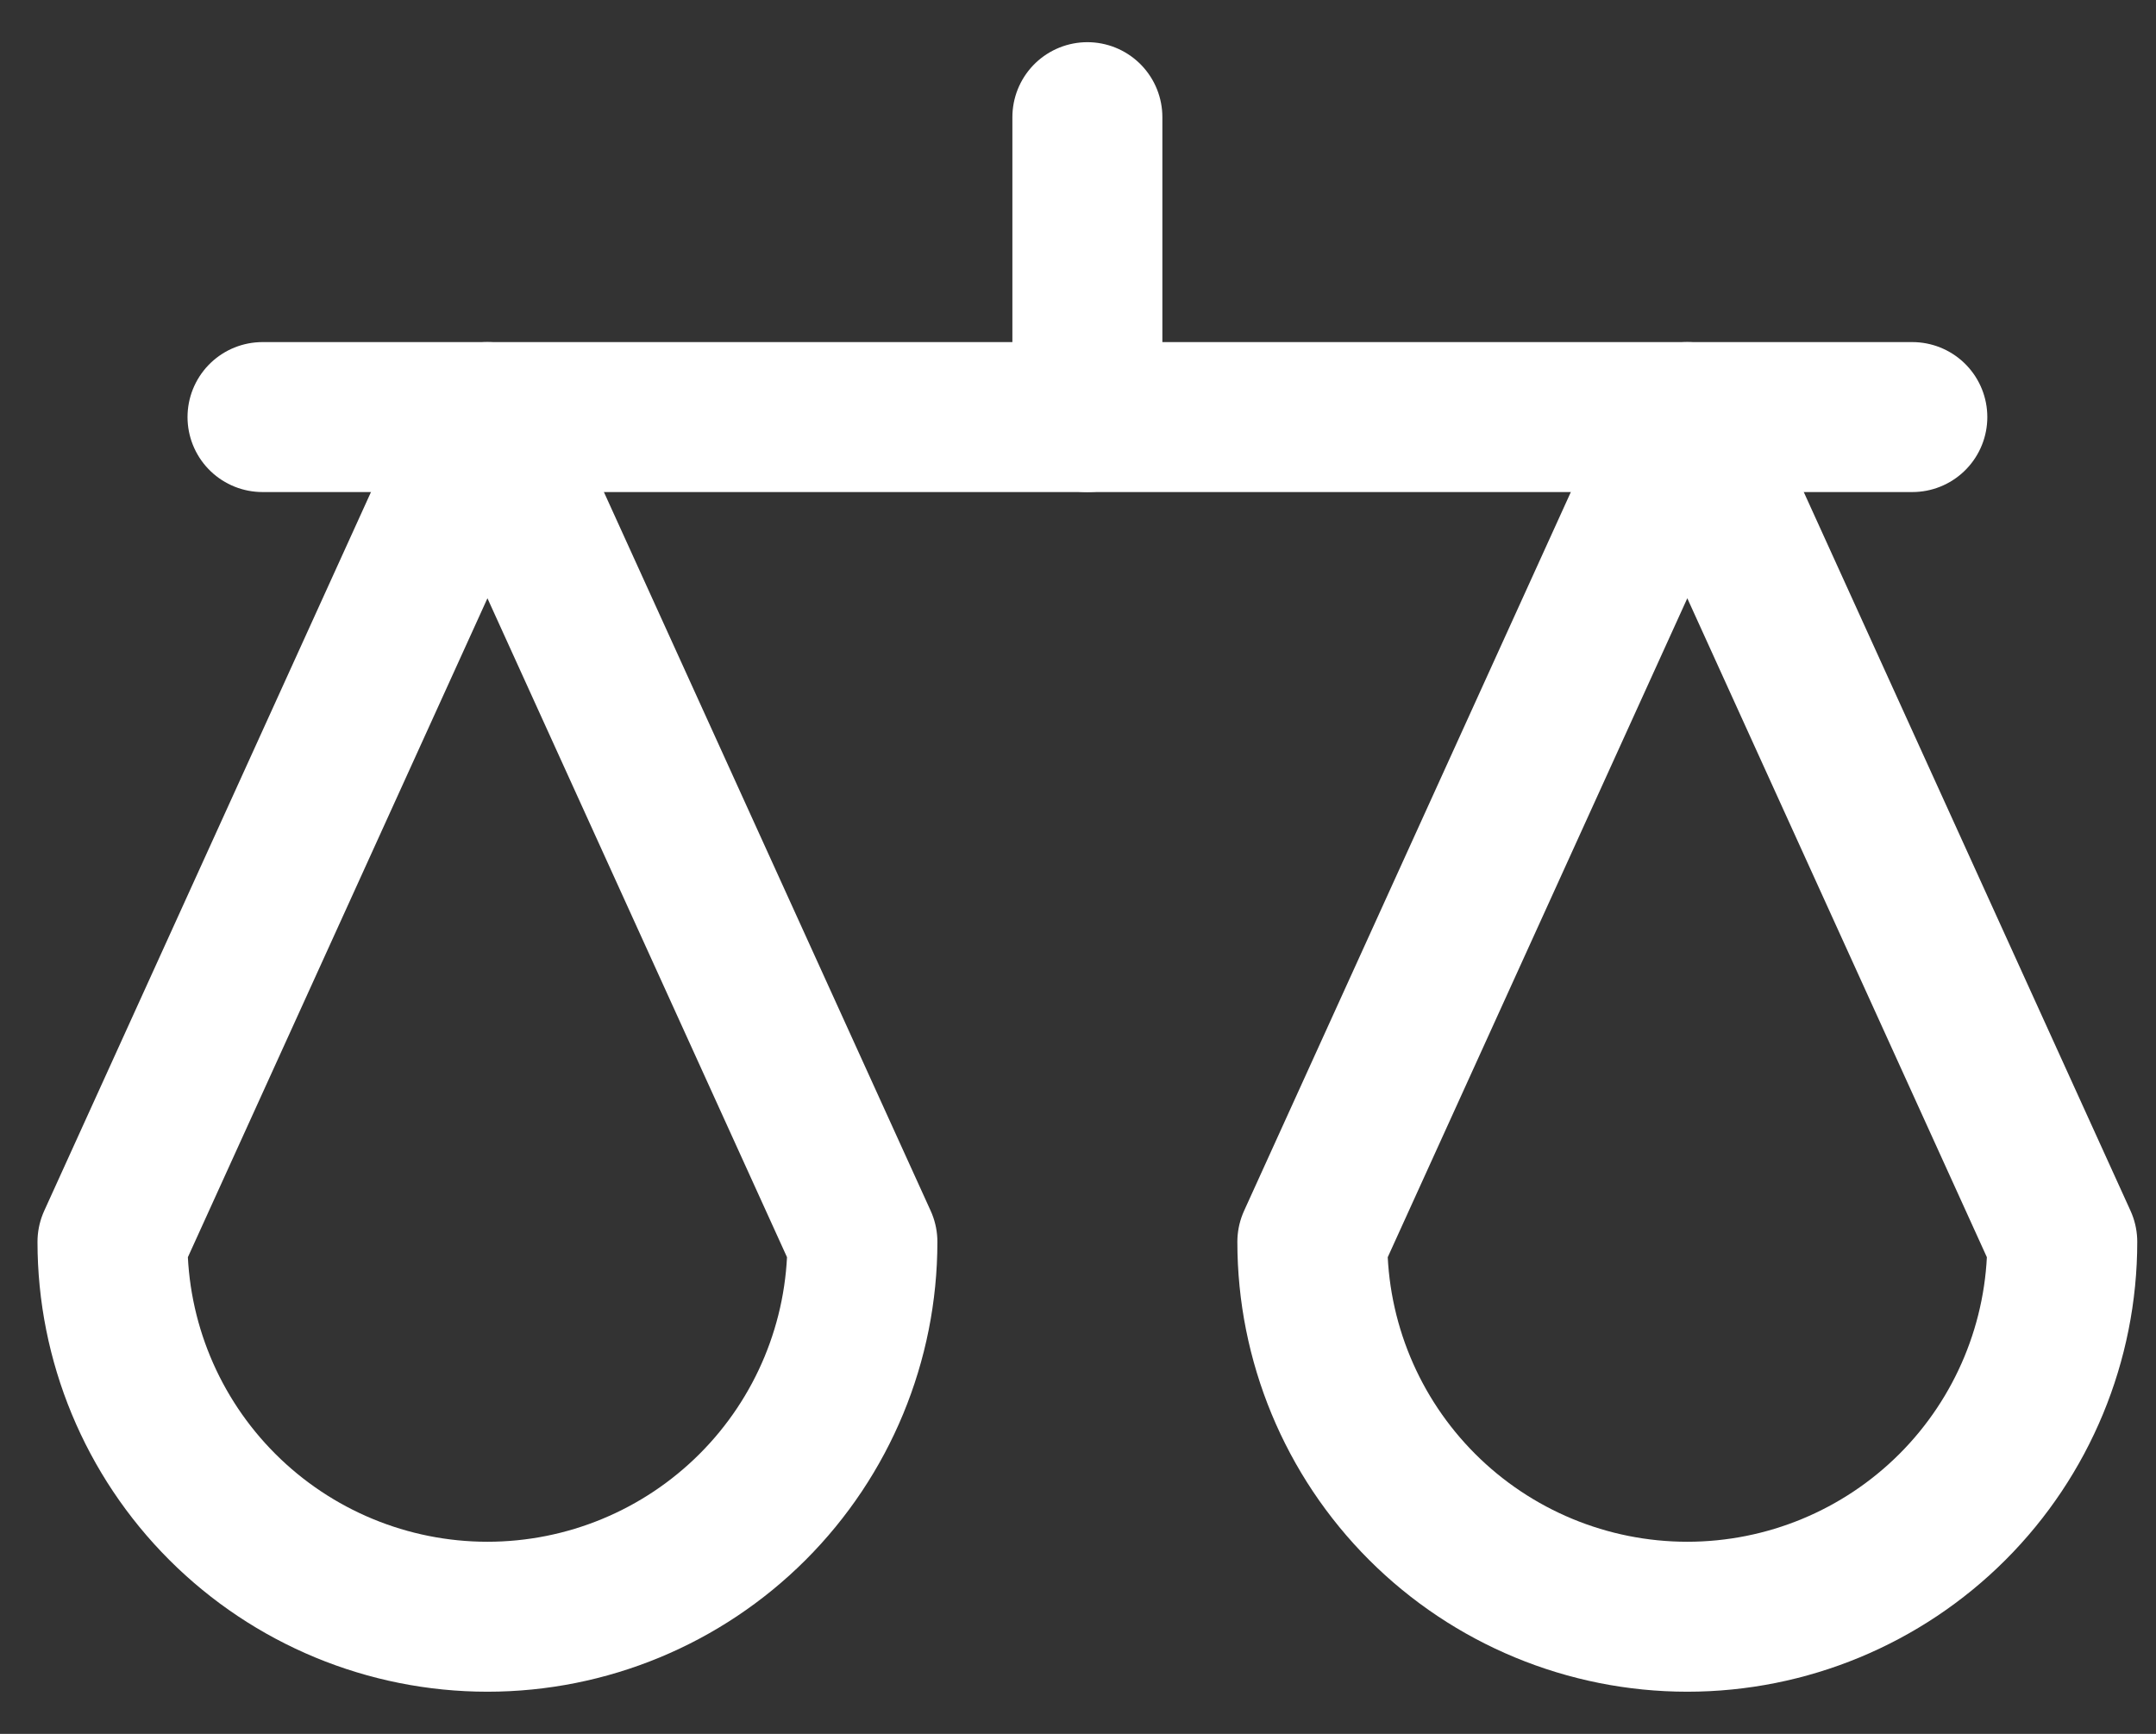
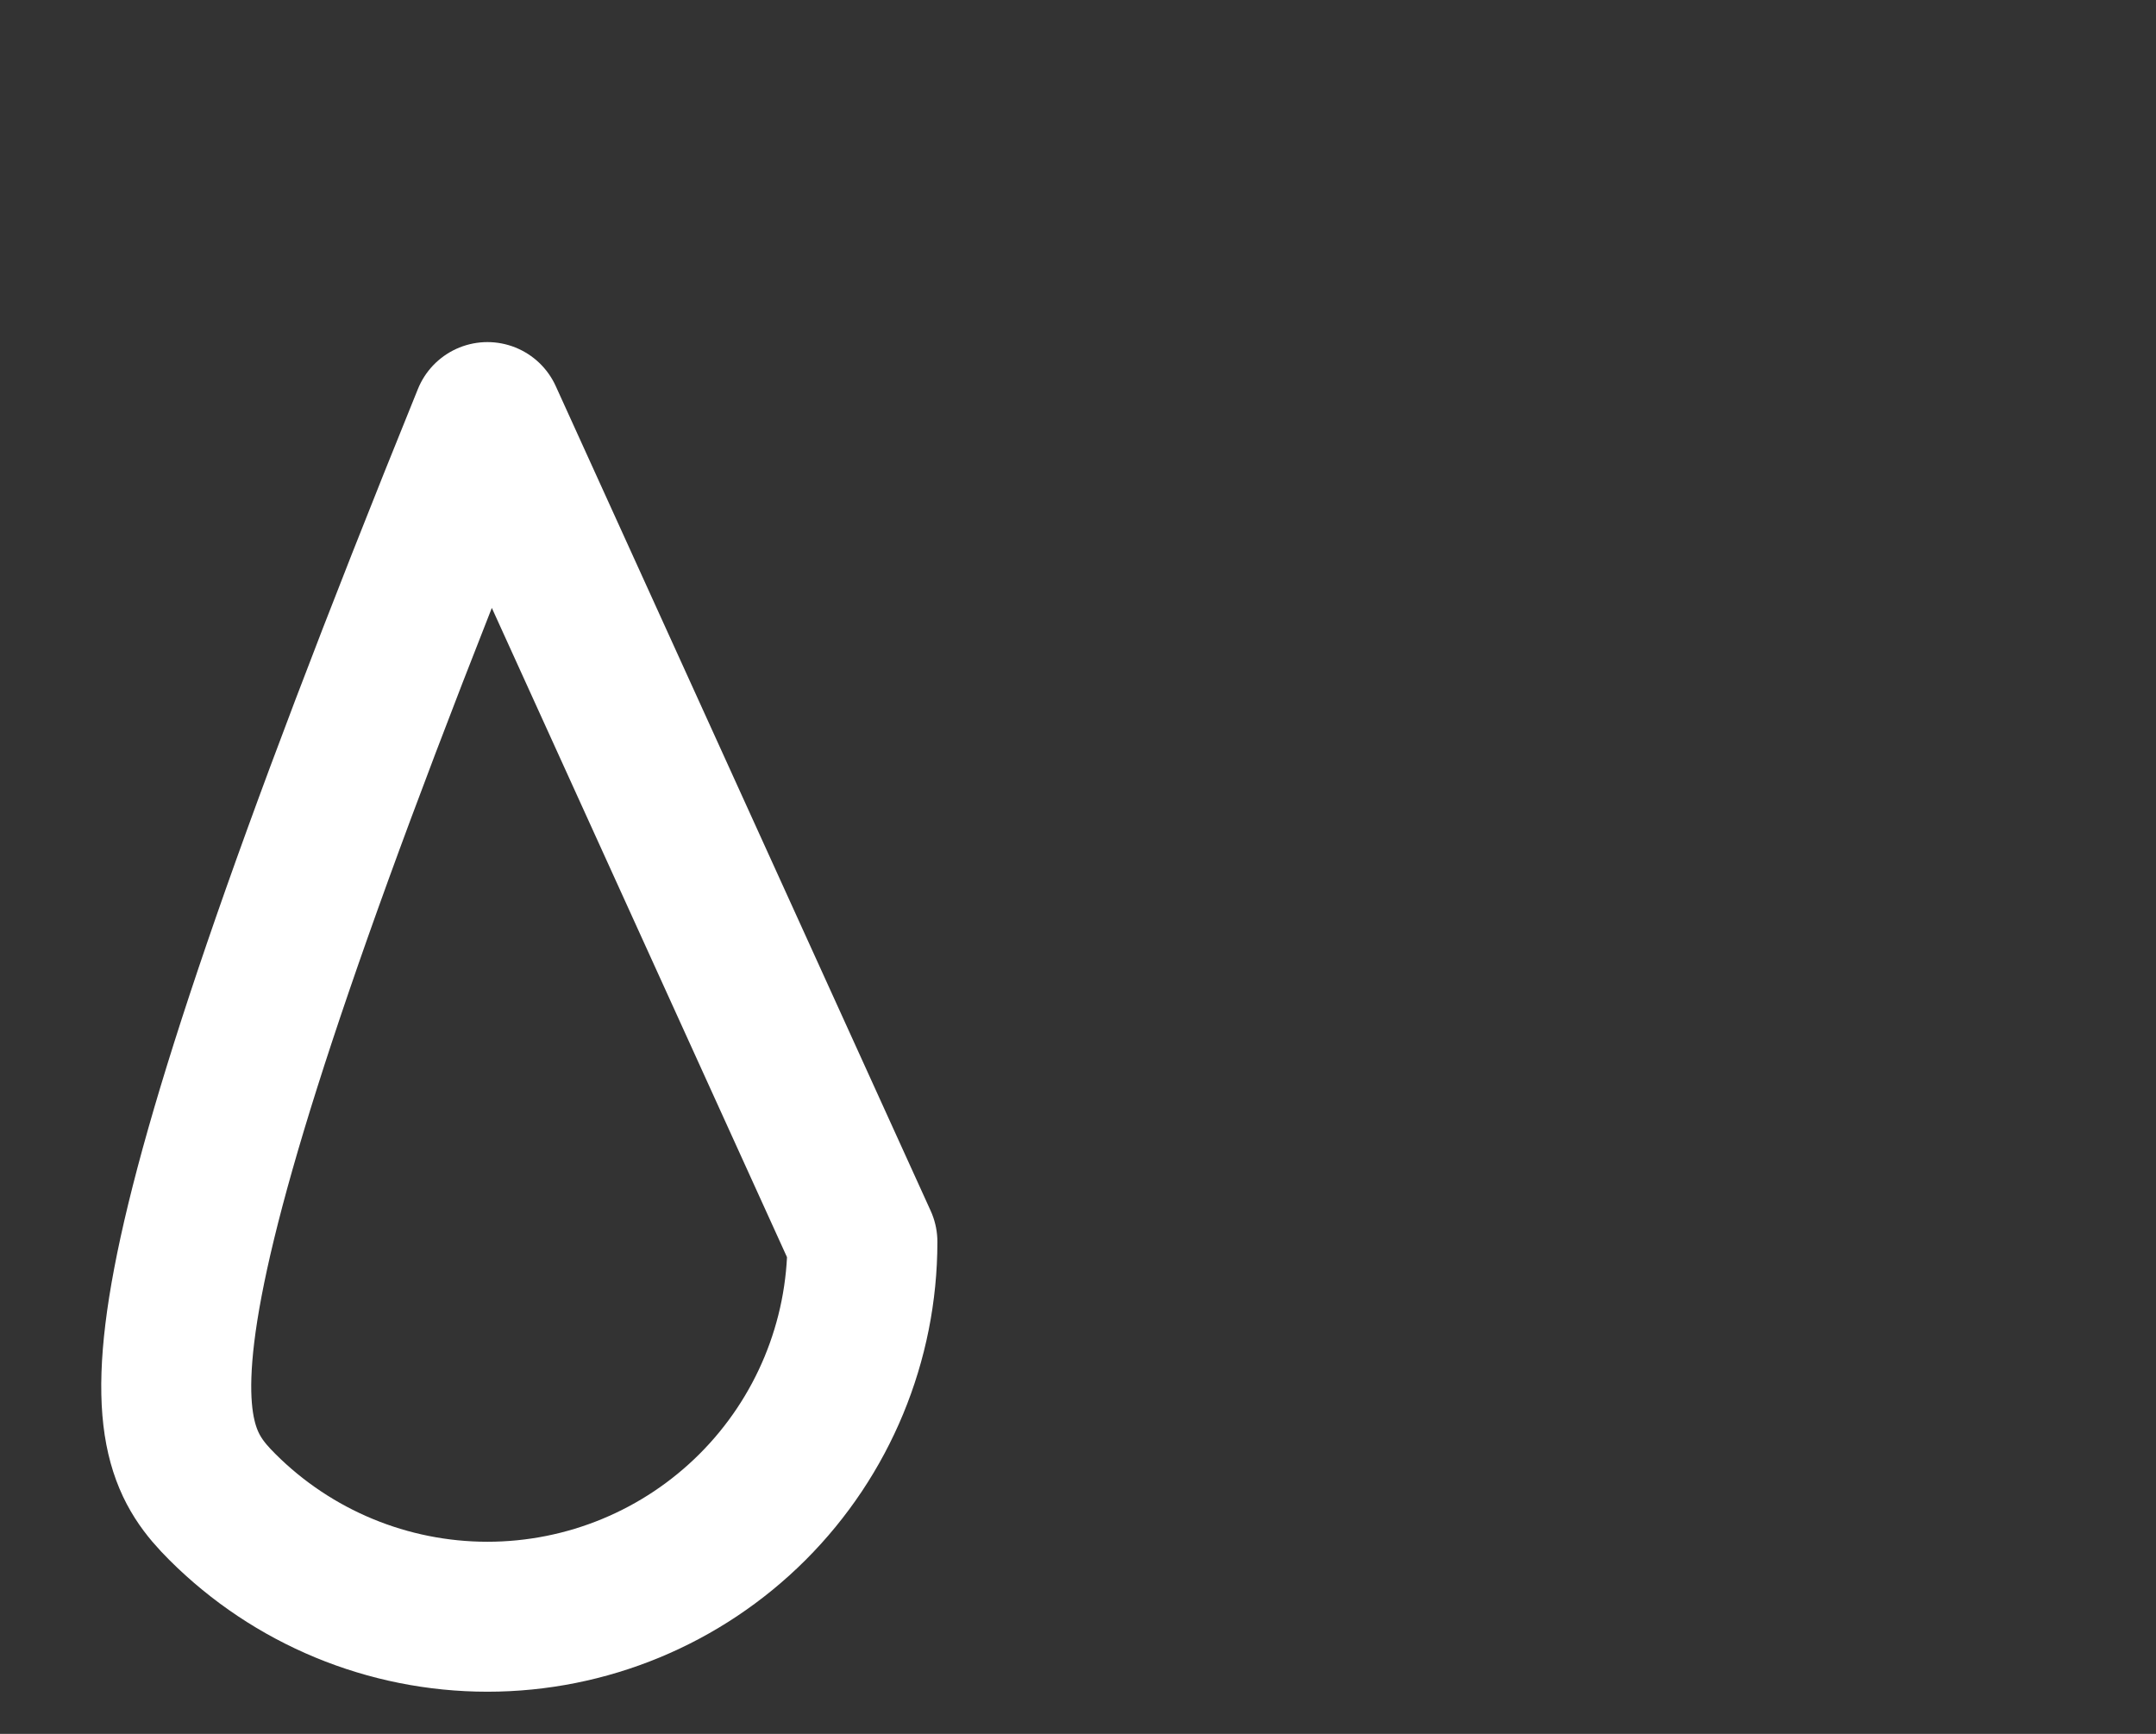
<svg xmlns="http://www.w3.org/2000/svg" width="46" height="37" viewBox="0 0 46 37" fill="none">
  <rect x="0" y="0" width="46" height="37" fill="#333333" stroke="none" />
-   <path d="M18.4 26.5L10.4 8.9L2.4 26.5C2.4 28.622 3.243 30.657 4.744 32.157C6.244 33.657 8.279 34.5 10.4 34.5C12.522 34.5 14.557 33.657 16.057 32.157C17.558 30.657 18.4 28.622 18.4 26.5Z" stroke="white" stroke-width="3.2" stroke-linecap="round" stroke-linejoin="round" />
-   <path d="M44 26.5L36 8.9L28 26.5C28 28.622 28.843 30.657 30.343 32.157C31.843 33.657 33.878 34.5 36 34.5C38.122 34.5 40.157 33.657 41.657 32.157C43.157 30.657 44 28.622 44 26.5Z" stroke="white" stroke-width="3.2" stroke-linecap="round" stroke-linejoin="round" />
-   <path d="M5.601 8.9H40.801" stroke="white" stroke-width="3.2" stroke-linecap="round" stroke-linejoin="round" />
-   <path d="M23.2 8.9V2.5" stroke="white" stroke-width="3.2" stroke-linecap="round" stroke-linejoin="round" />
+   <path d="M18.4 26.5L10.4 8.9C2.4 28.622 3.243 30.657 4.744 32.157C6.244 33.657 8.279 34.5 10.4 34.5C12.522 34.5 14.557 33.657 16.057 32.157C17.558 30.657 18.4 28.622 18.4 26.5Z" stroke="white" stroke-width="3.2" stroke-linecap="round" stroke-linejoin="round" />
</svg>